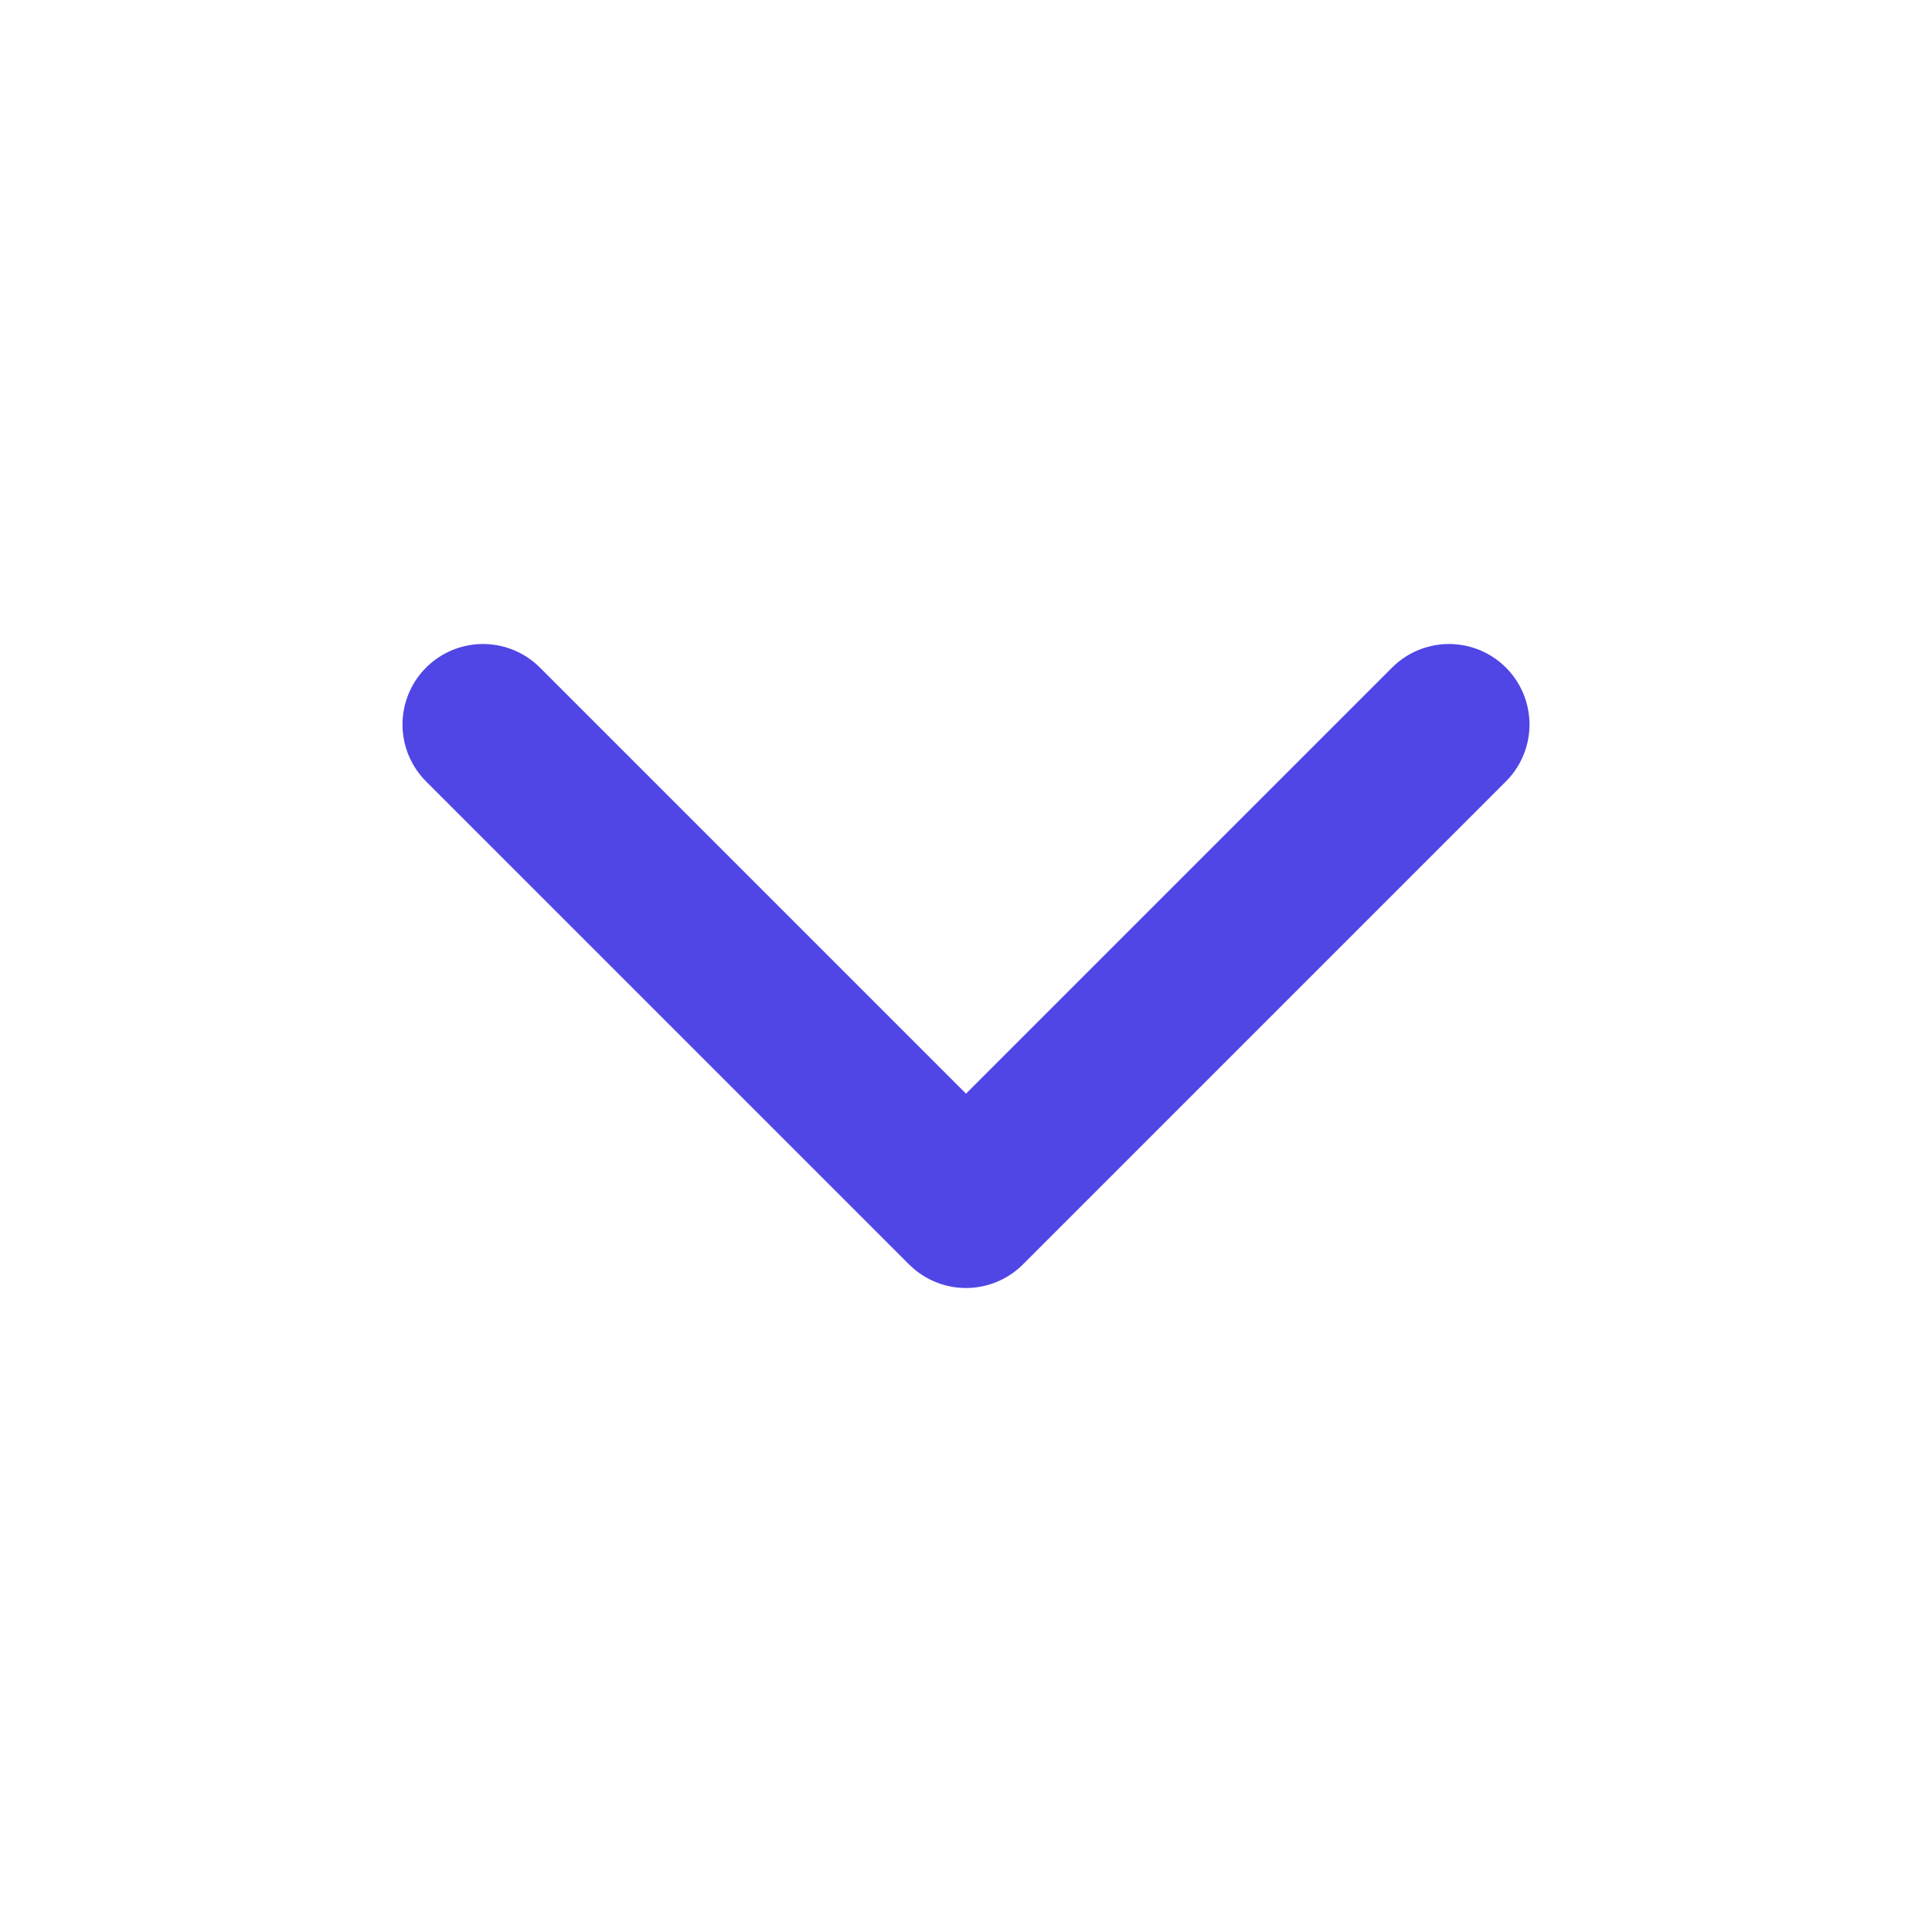
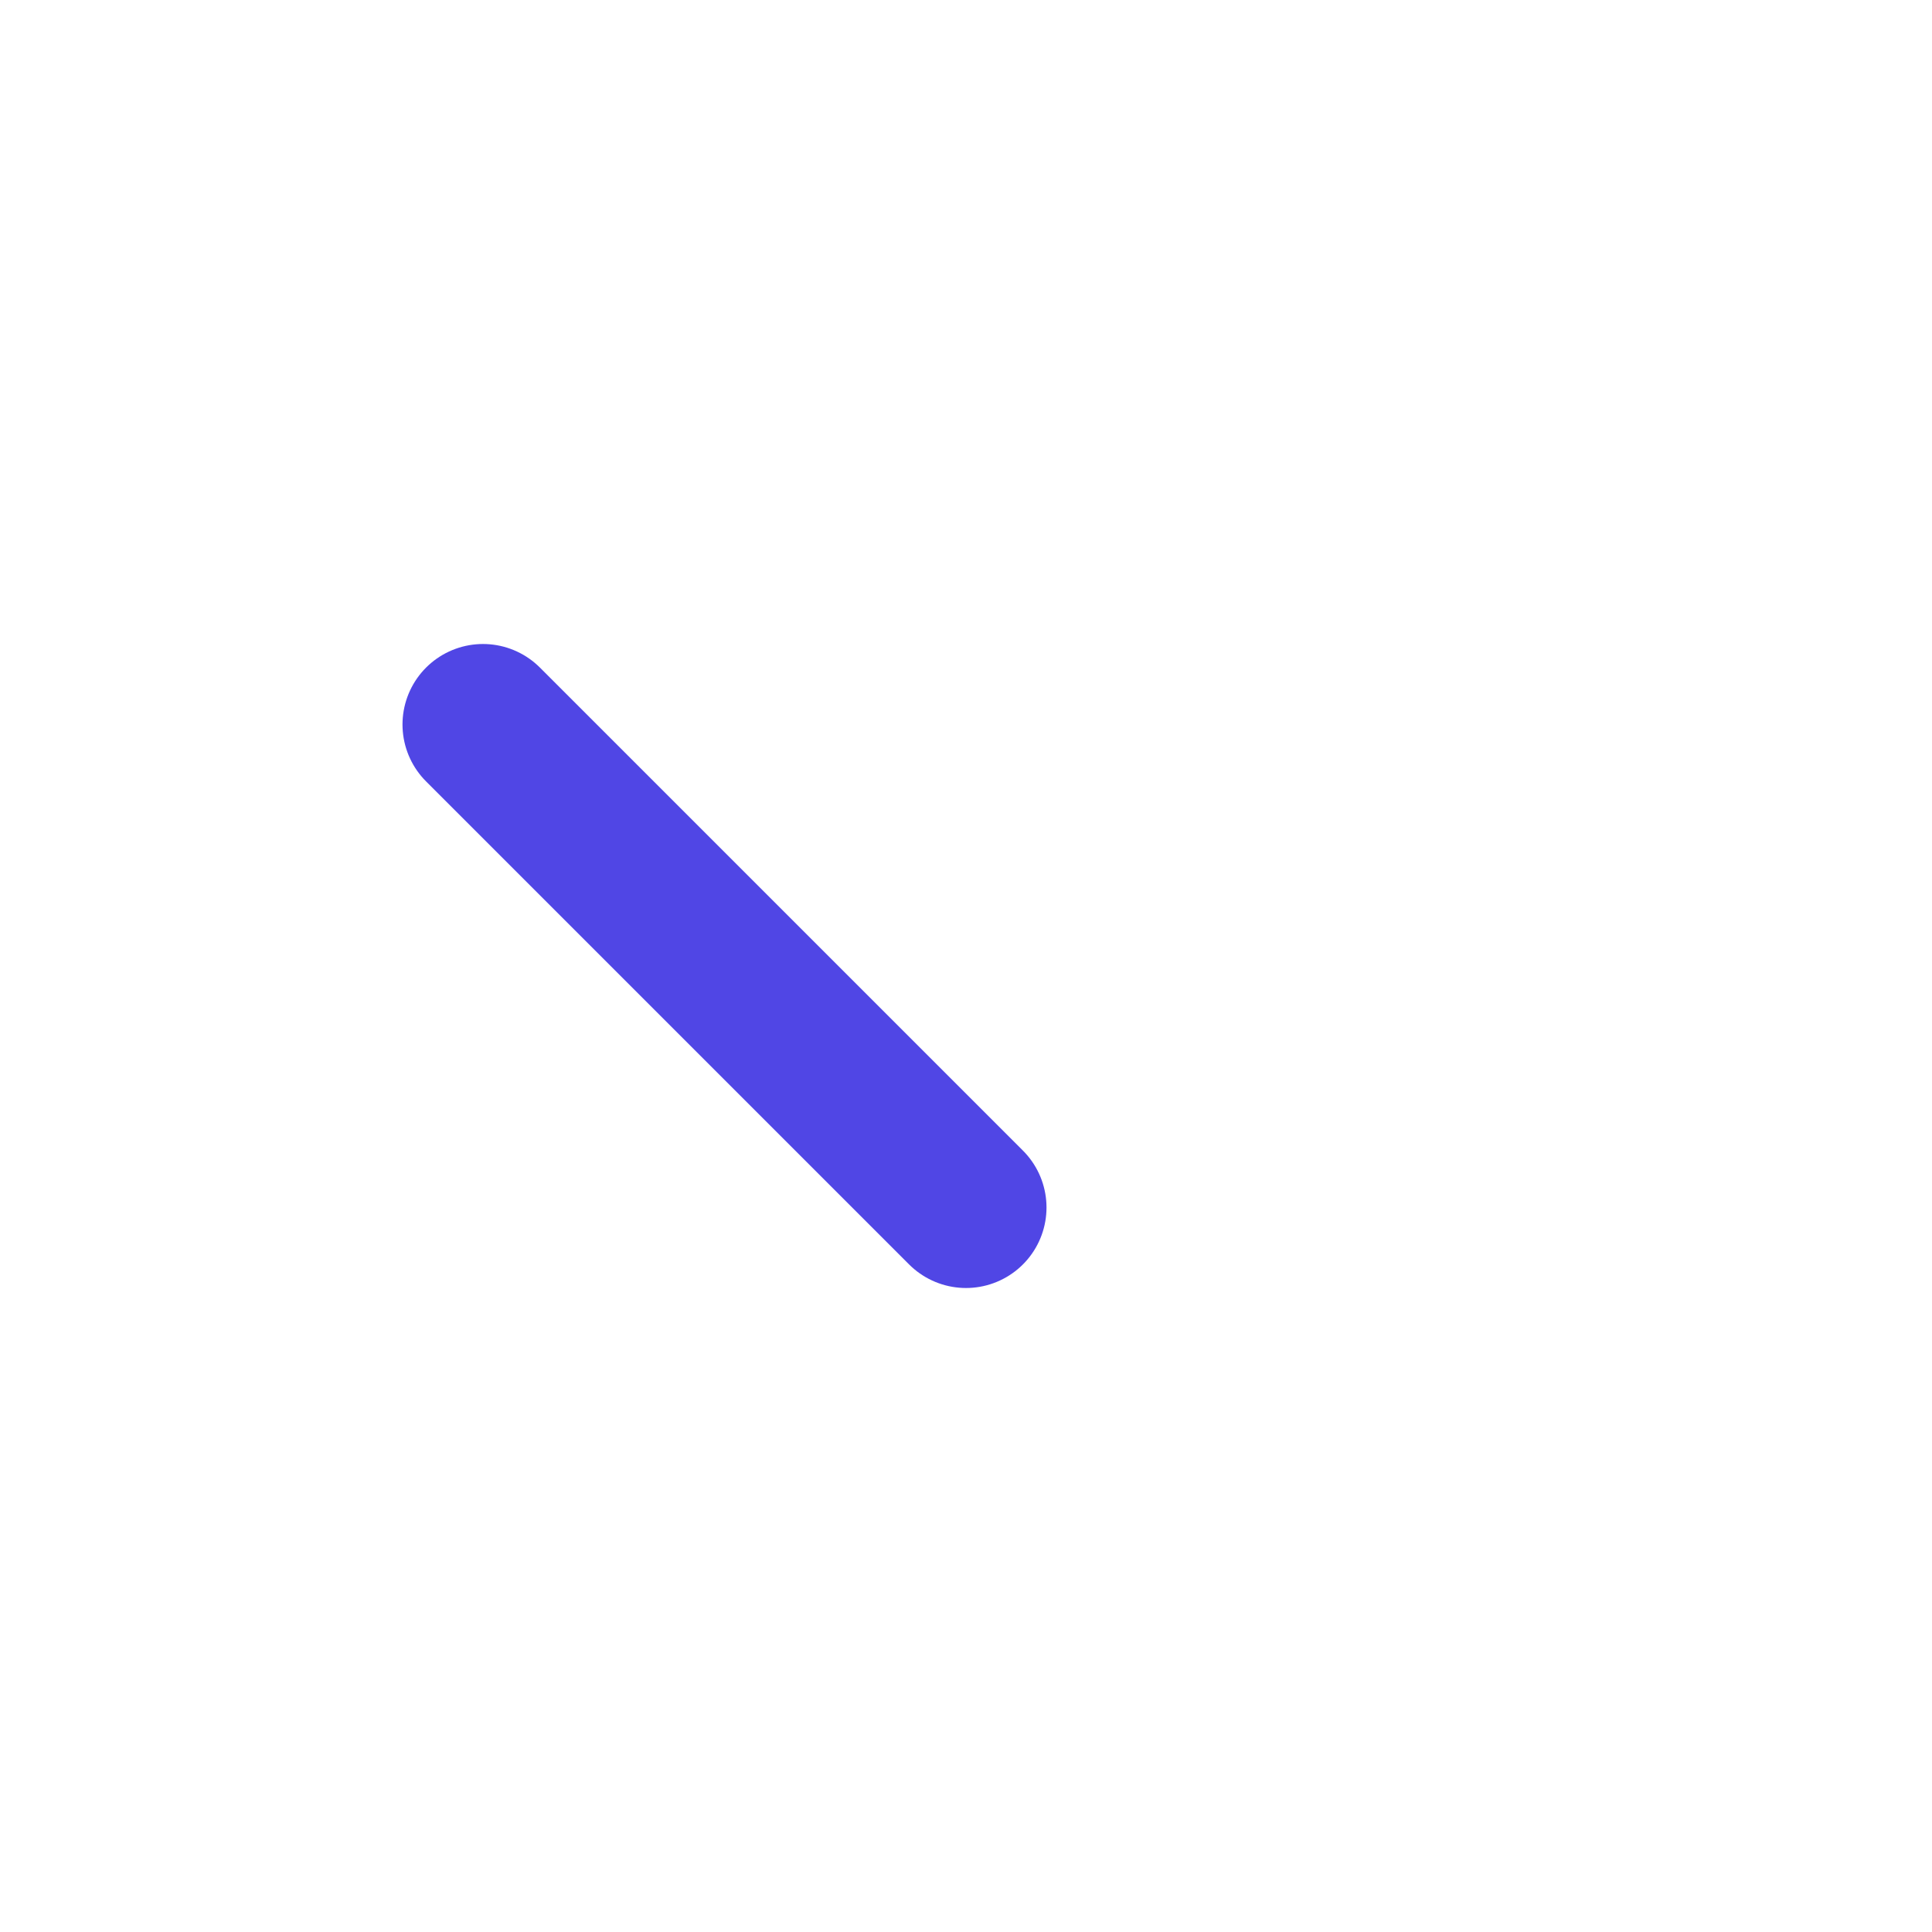
<svg xmlns="http://www.w3.org/2000/svg" width="24" height="24" viewBox="0 0 24 24" fill="none">
-   <path d="M6 9L12 15L18 9" stroke="#5046E5" stroke-width="2" stroke-linecap="round" stroke-linejoin="round" />
+   <path d="M6 9L12 15" stroke="#5046E5" stroke-width="2" stroke-linecap="round" stroke-linejoin="round" />
</svg>